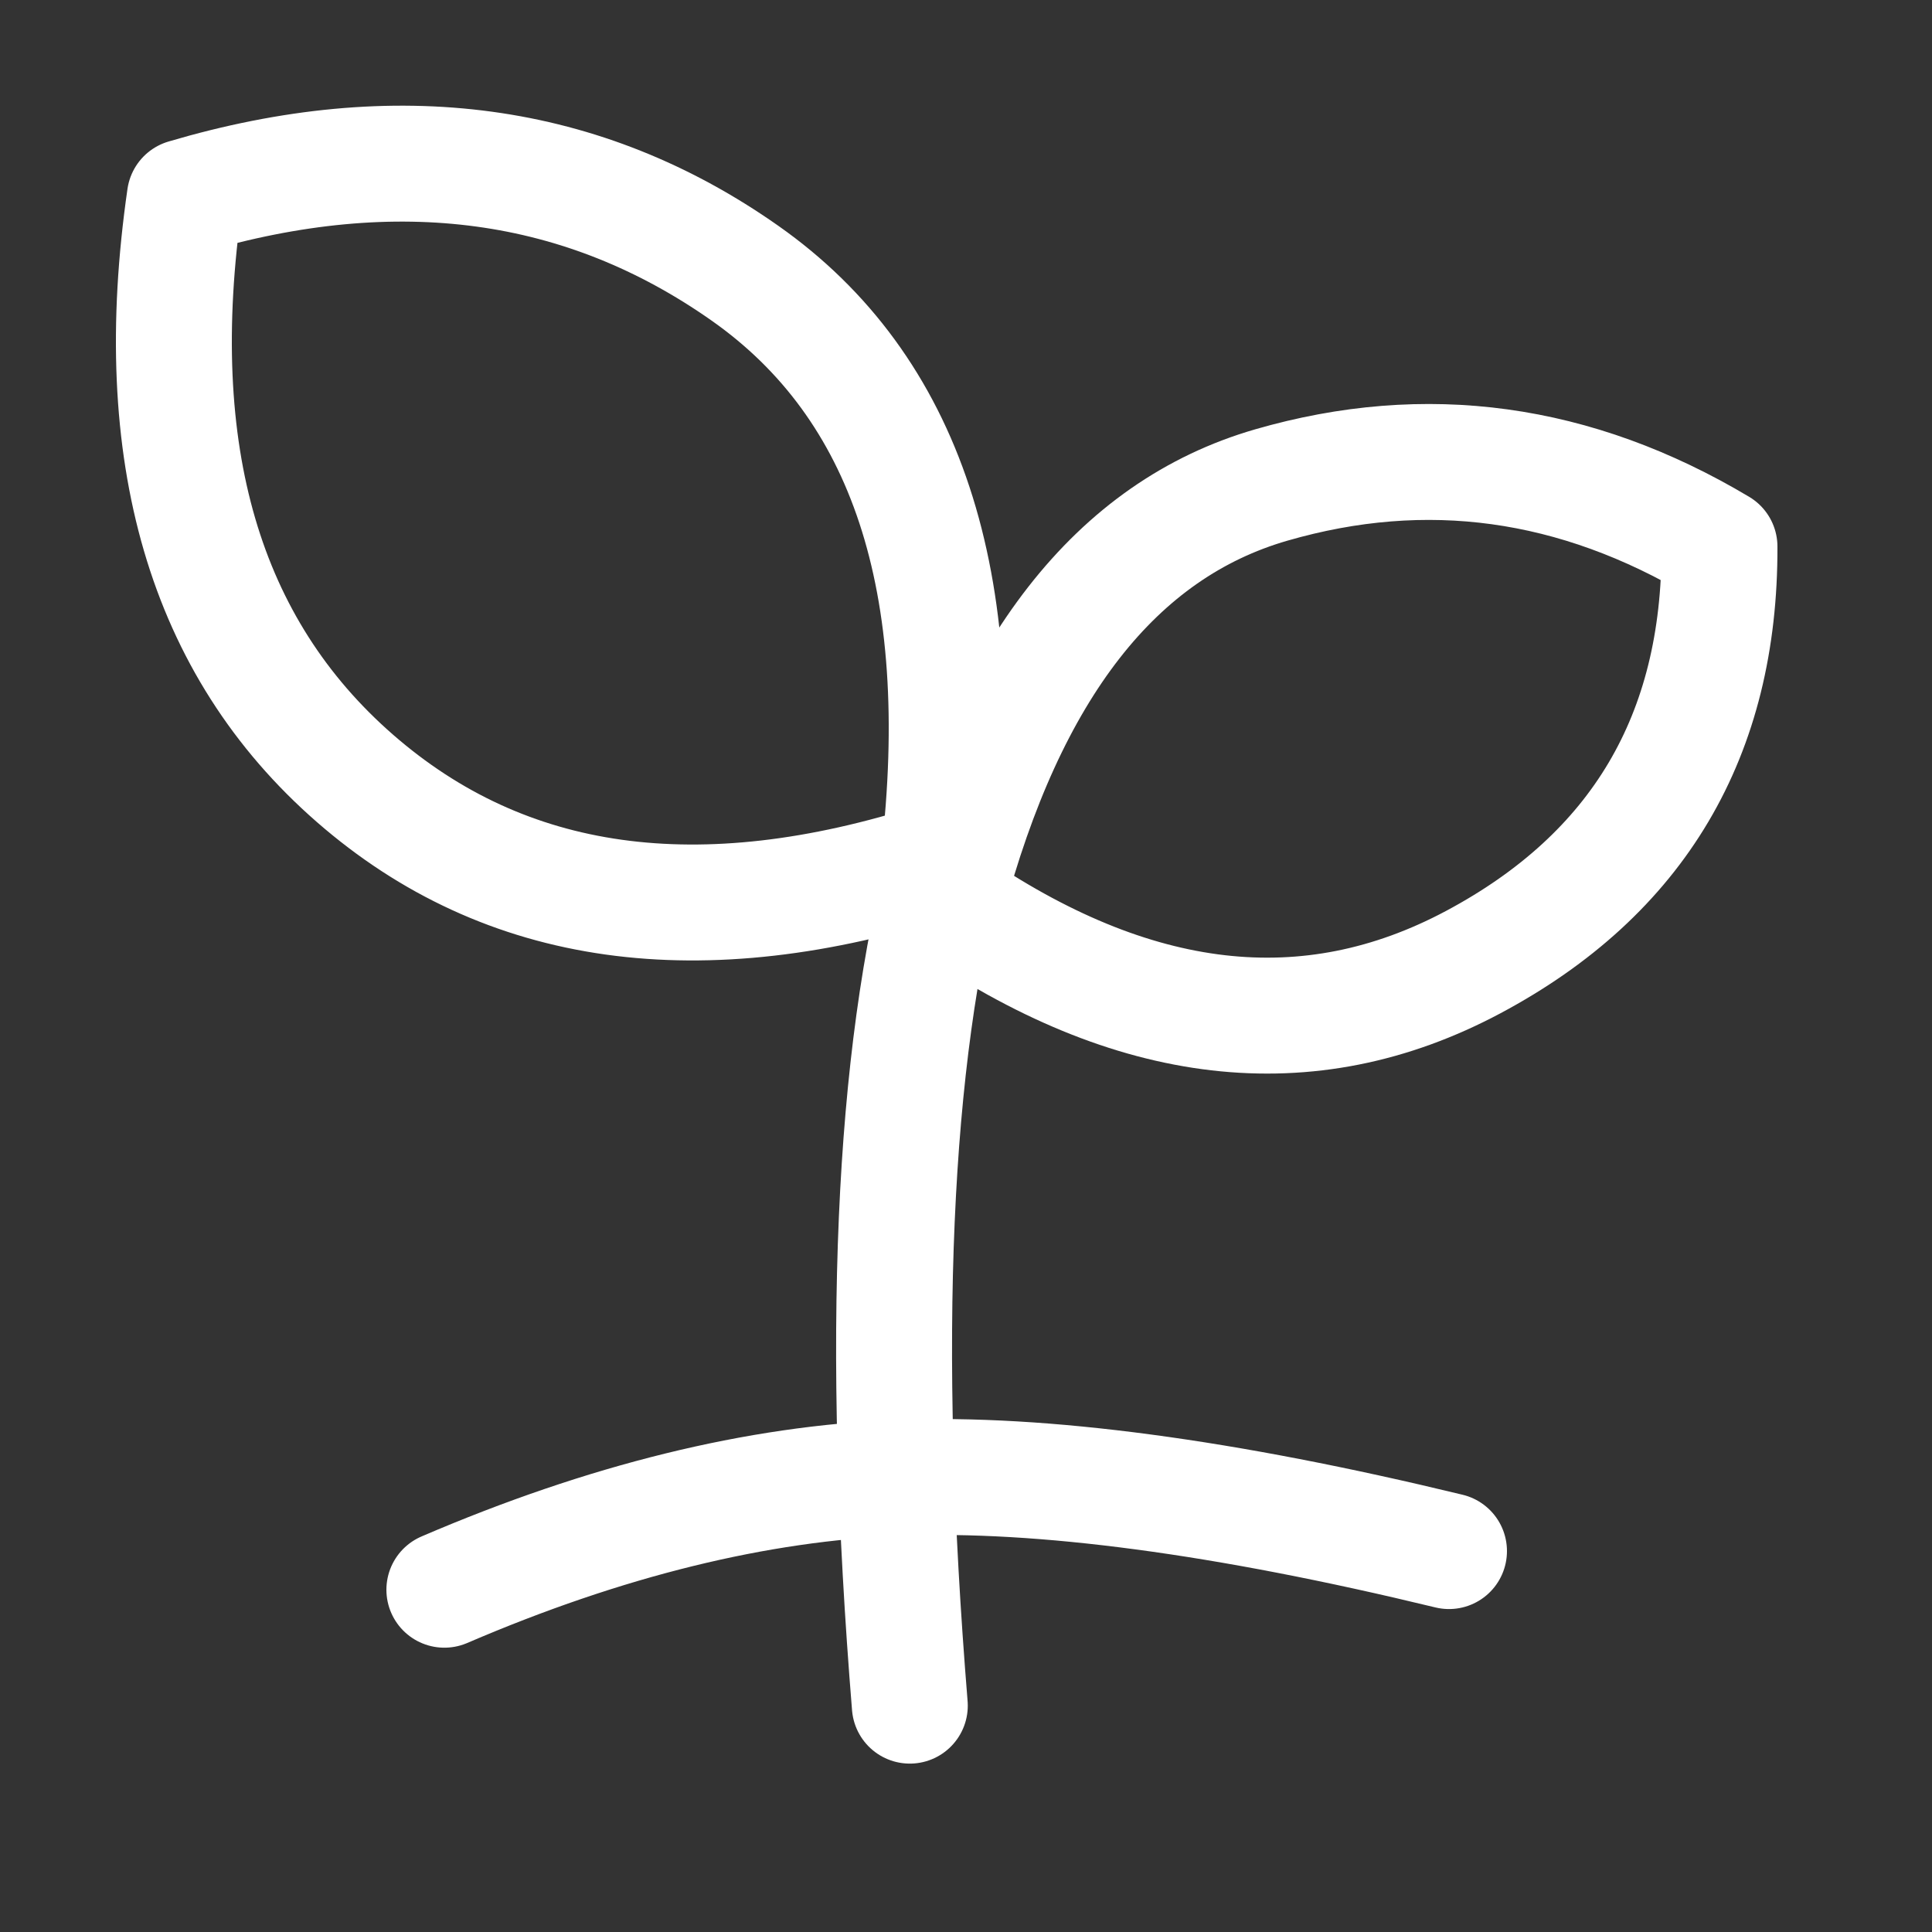
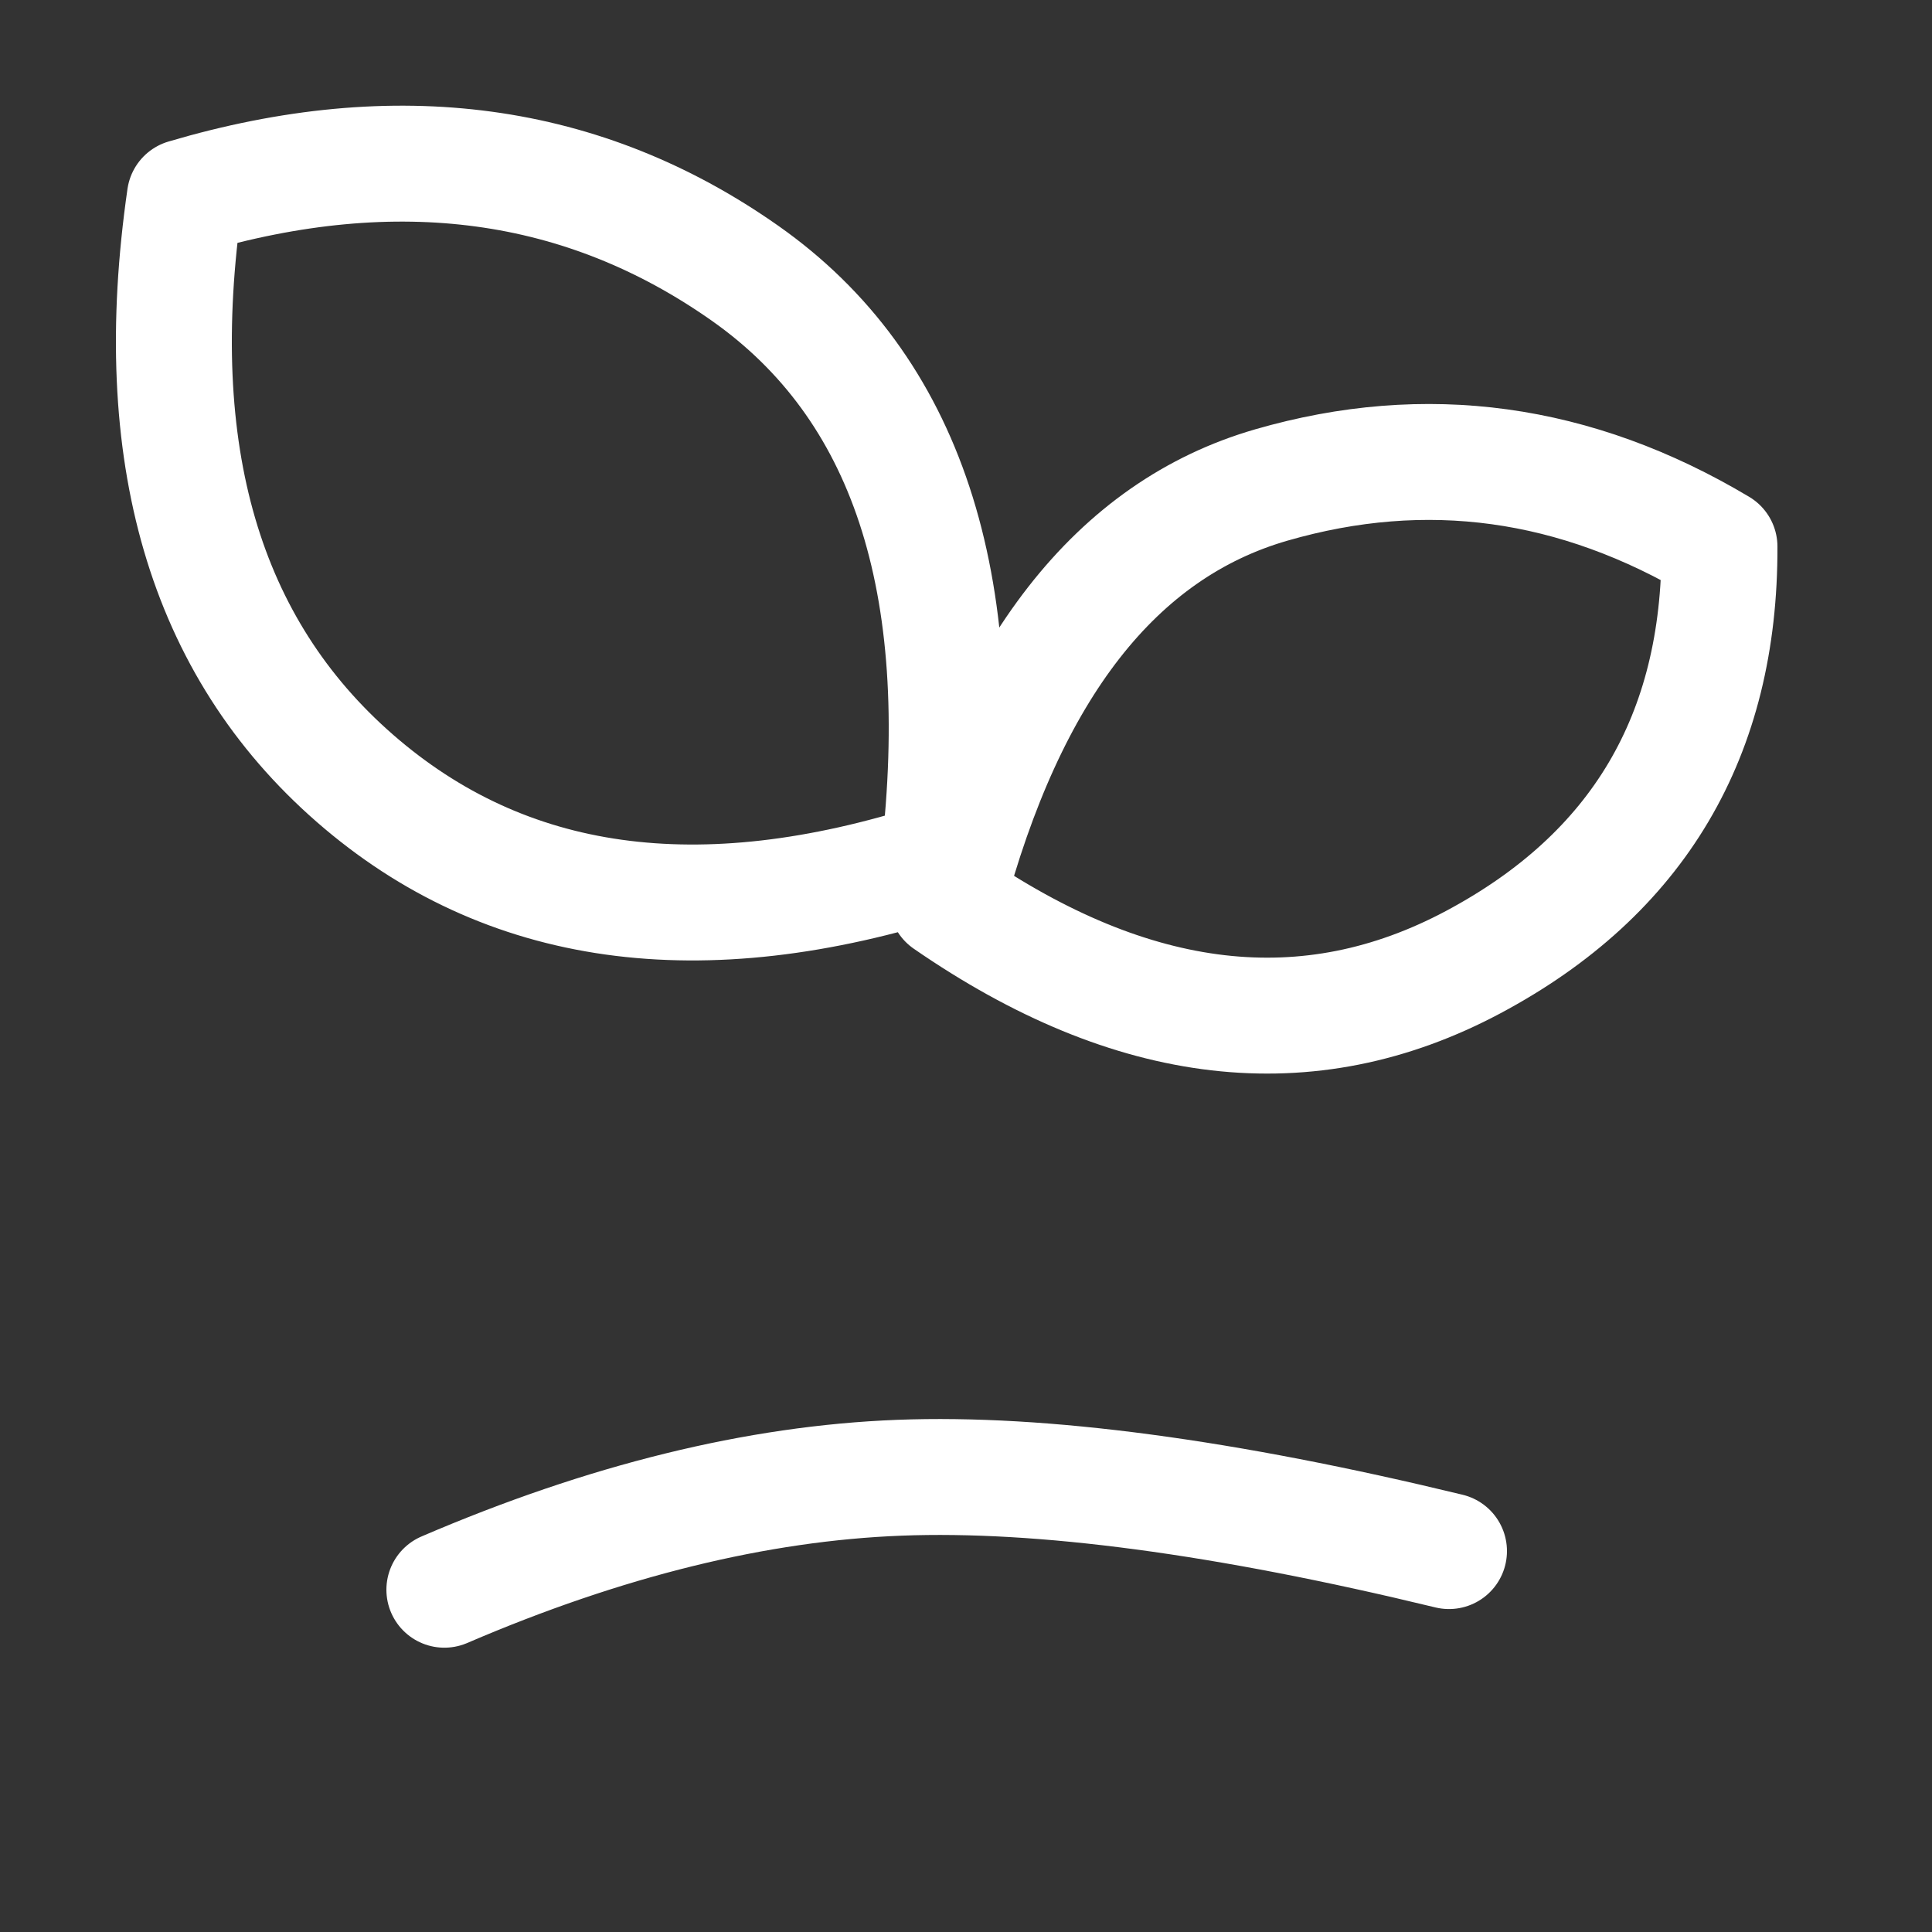
<svg xmlns="http://www.w3.org/2000/svg" width="25" height="25" viewBox="0 0 25 25" fill="none">
  <rect x="0" y="0" width="25" height="25" fill="#333333" stroke="none" />
  <path d="M5.75 20.571C7.833 19.676 9.796 19.193 11.637 19.122C13.479 19.051 15.849 19.368 18.75 20.071" stroke="white" stroke-width="1.5" stroke-linecap="round" />
-   <path d="M11.773 22.071C11.389 17.351 11.548 13.685 12.25 11.071" stroke="white" stroke-width="1.5" stroke-linecap="round" />
  <path d="M12.25 11.659C13.045 8.65 14.445 6.856 16.45 6.276C18.455 5.696 20.388 5.962 22.25 7.073C22.259 9.519 21.198 11.311 19.065 12.449C16.932 13.587 14.66 13.324 12.25 11.659ZM12.146 11.128C12.563 7.535 11.728 5.004 9.641 3.536C7.554 2.068 5.138 1.739 2.392 2.551C1.913 5.867 2.646 8.373 4.592 10.071C6.538 11.769 9.056 12.122 12.146 11.128Z" stroke="white" stroke-width="1.5" stroke-linejoin="round" />
</svg>